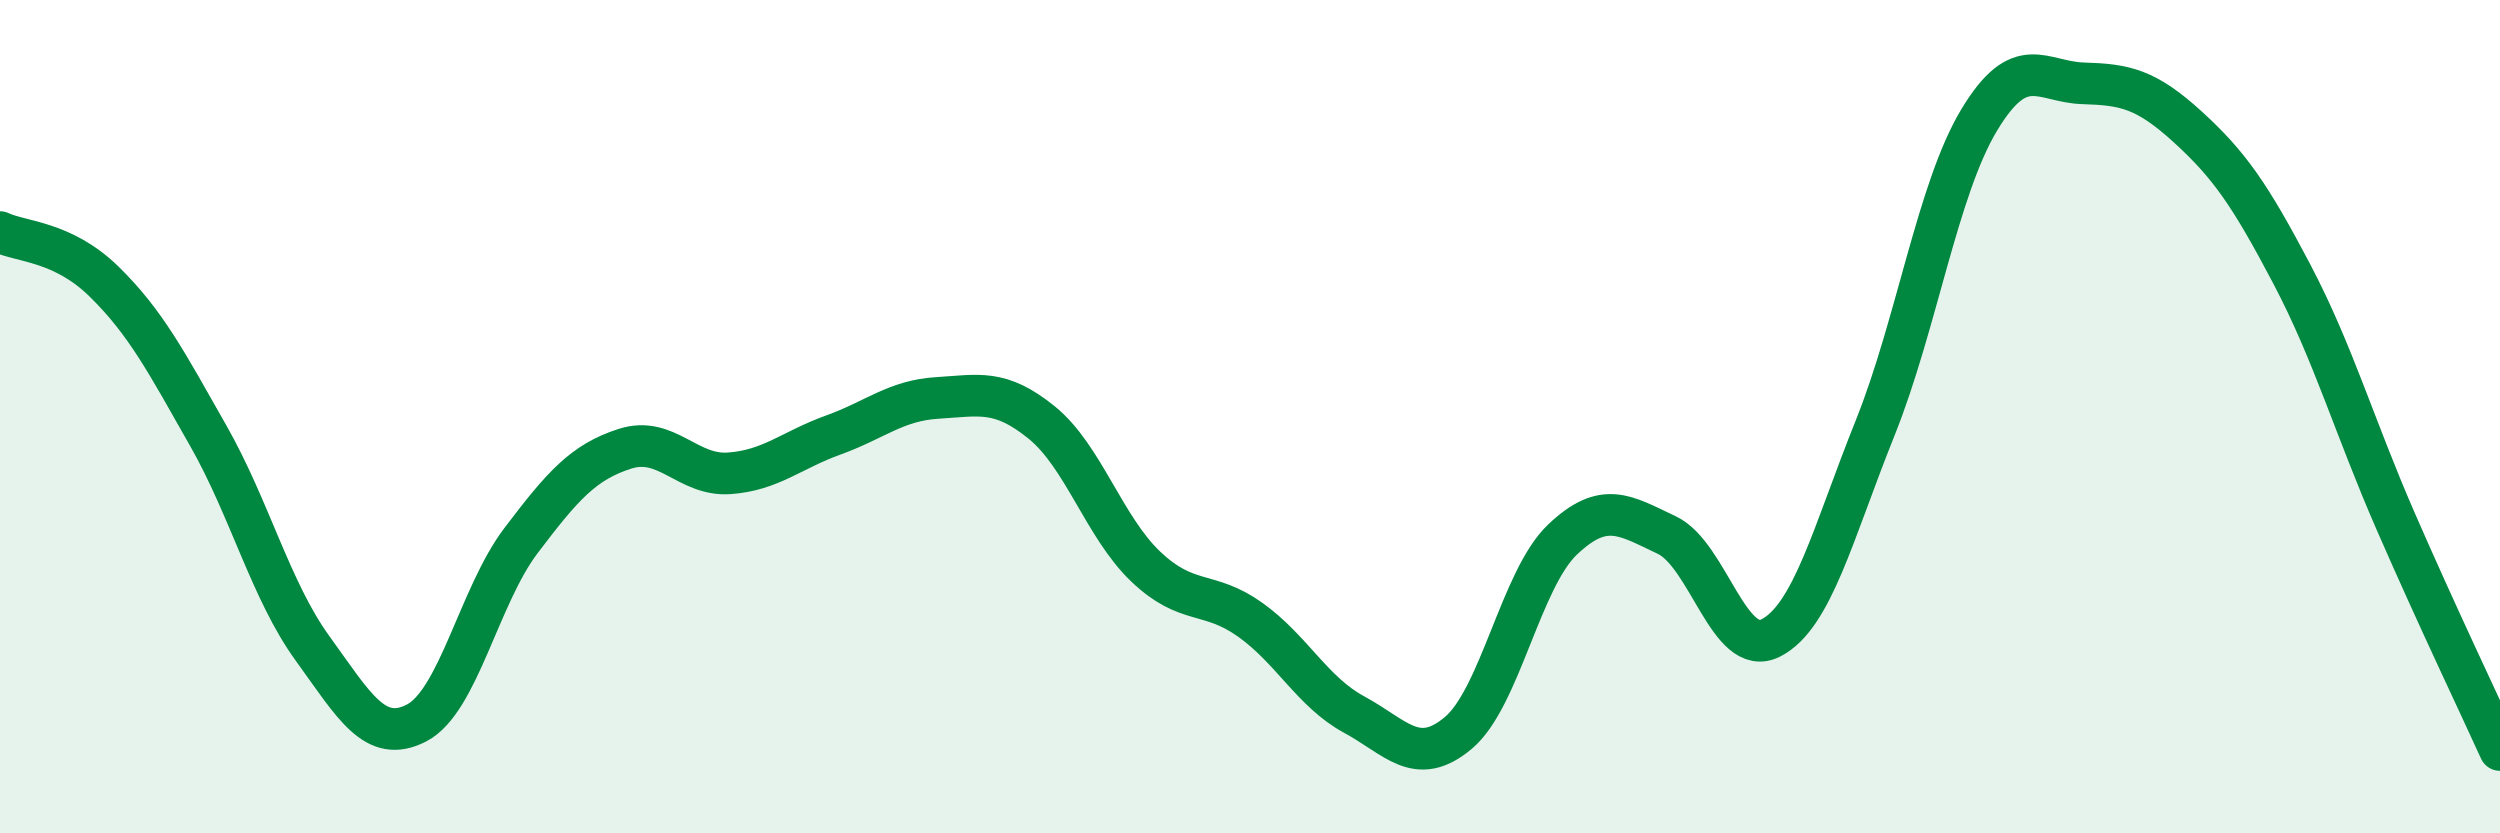
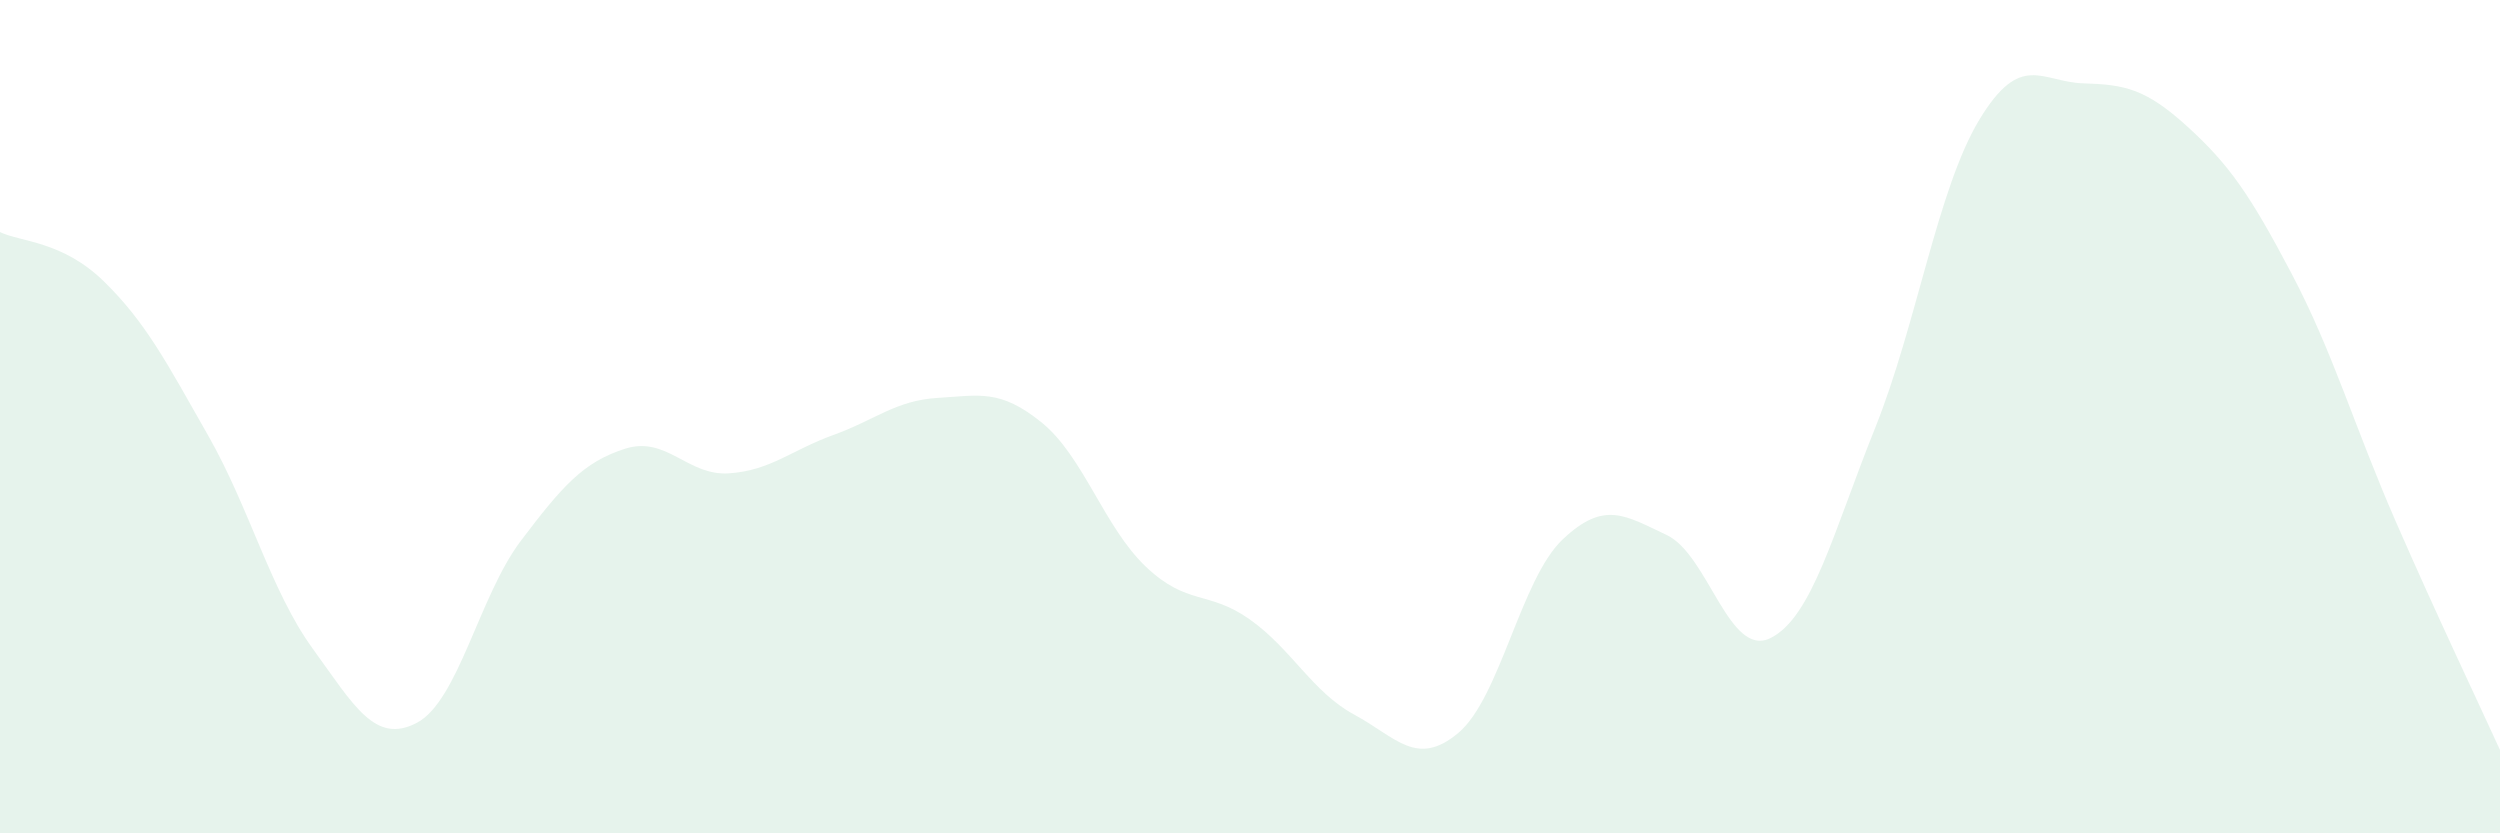
<svg xmlns="http://www.w3.org/2000/svg" width="60" height="20" viewBox="0 0 60 20">
  <path d="M 0,5.57 C 0.5,5.81 1.5,5.78 2.5,6.76 C 3.5,7.74 4,8.7 5,10.46 C 6,12.22 6.5,14.18 7.5,15.56 C 8.5,16.94 9,17.87 10,17.35 C 11,16.83 11.5,14.3 12.5,12.98 C 13.5,11.66 14,11.09 15,10.77 C 16,10.45 16.5,11.43 17.5,11.36 C 18.5,11.29 19,10.8 20,10.44 C 21,10.08 21.5,9.61 22.5,9.55 C 23.5,9.49 24,9.33 25,10.14 C 26,10.95 26.5,12.65 27.5,13.6 C 28.5,14.55 29,14.16 30,14.87 C 31,15.58 31.5,16.61 32.5,17.15 C 33.5,17.69 34,18.43 35,17.59 C 36,16.75 36.5,13.9 37.5,12.95 C 38.5,12 39,12.37 40,12.84 C 41,13.31 41.5,15.82 42.5,15.31 C 43.5,14.8 44,12.77 45,10.28 C 46,7.79 46.5,4.54 47.5,2.88 C 48.5,1.22 49,1.97 50,2 C 51,2.03 51.5,2.13 52.5,3.04 C 53.5,3.95 54,4.67 55,6.57 C 56,8.47 56.5,10.23 57.5,12.52 C 58.5,14.81 59.5,16.9 60,18L60 20L0 20Z" fill="#008740" opacity="0.1" stroke-linecap="round" stroke-linejoin="round" />
-   <path d="M 0,5.57 C 0.5,5.81 1.5,5.78 2.5,6.76 C 3.5,7.74 4,8.7 5,10.46 C 6,12.22 6.5,14.18 7.5,15.56 C 8.5,16.94 9,17.87 10,17.35 C 11,16.83 11.5,14.3 12.5,12.98 C 13.5,11.66 14,11.09 15,10.77 C 16,10.45 16.5,11.43 17.5,11.36 C 18.5,11.29 19,10.8 20,10.44 C 21,10.08 21.5,9.61 22.5,9.55 C 23.5,9.49 24,9.33 25,10.14 C 26,10.95 26.5,12.65 27.5,13.6 C 28.5,14.55 29,14.16 30,14.87 C 31,15.58 31.5,16.61 32.5,17.15 C 33.5,17.69 34,18.43 35,17.59 C 36,16.75 36.5,13.9 37.5,12.95 C 38.5,12 39,12.37 40,12.84 C 41,13.31 41.5,15.82 42.5,15.31 C 43.5,14.8 44,12.77 45,10.28 C 46,7.79 46.5,4.54 47.5,2.88 C 48.5,1.22 49,1.97 50,2 C 51,2.03 51.5,2.13 52.5,3.04 C 53.5,3.95 54,4.67 55,6.57 C 56,8.47 56.5,10.23 57.5,12.52 C 58.5,14.81 59.5,16.9 60,18" stroke="#008740" stroke-width="1" fill="none" stroke-linecap="round" stroke-linejoin="round" />
</svg>